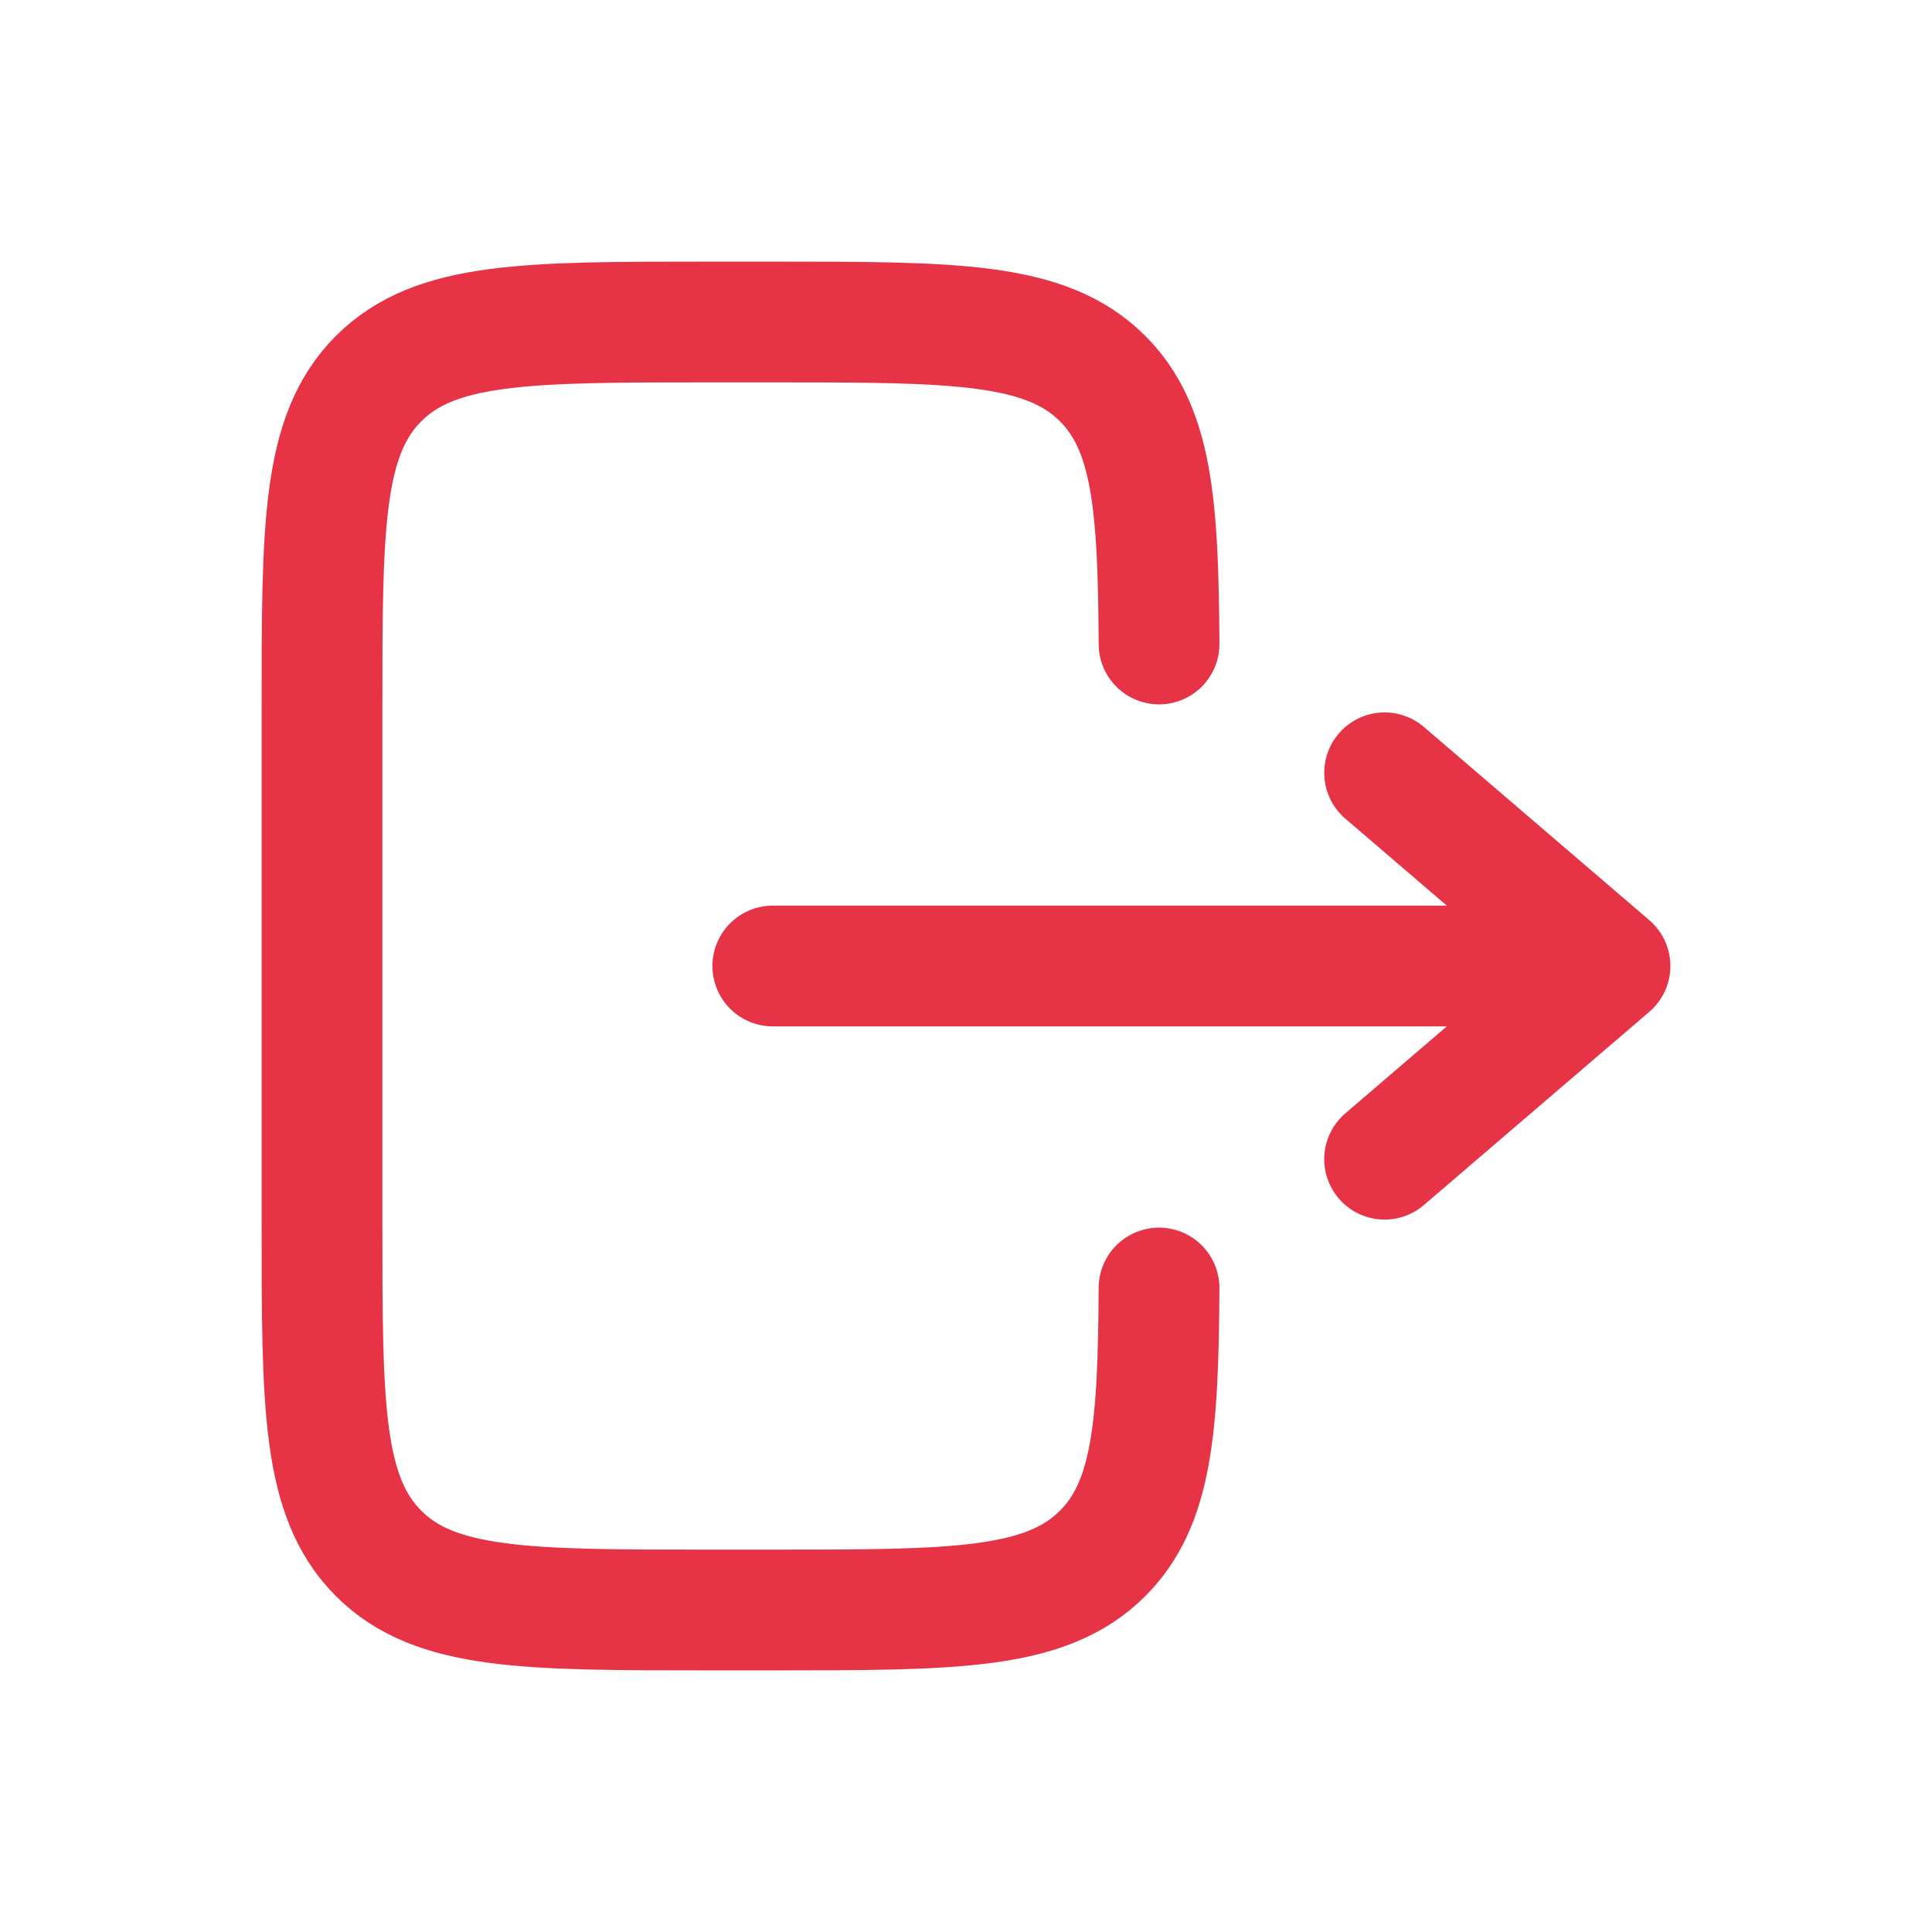
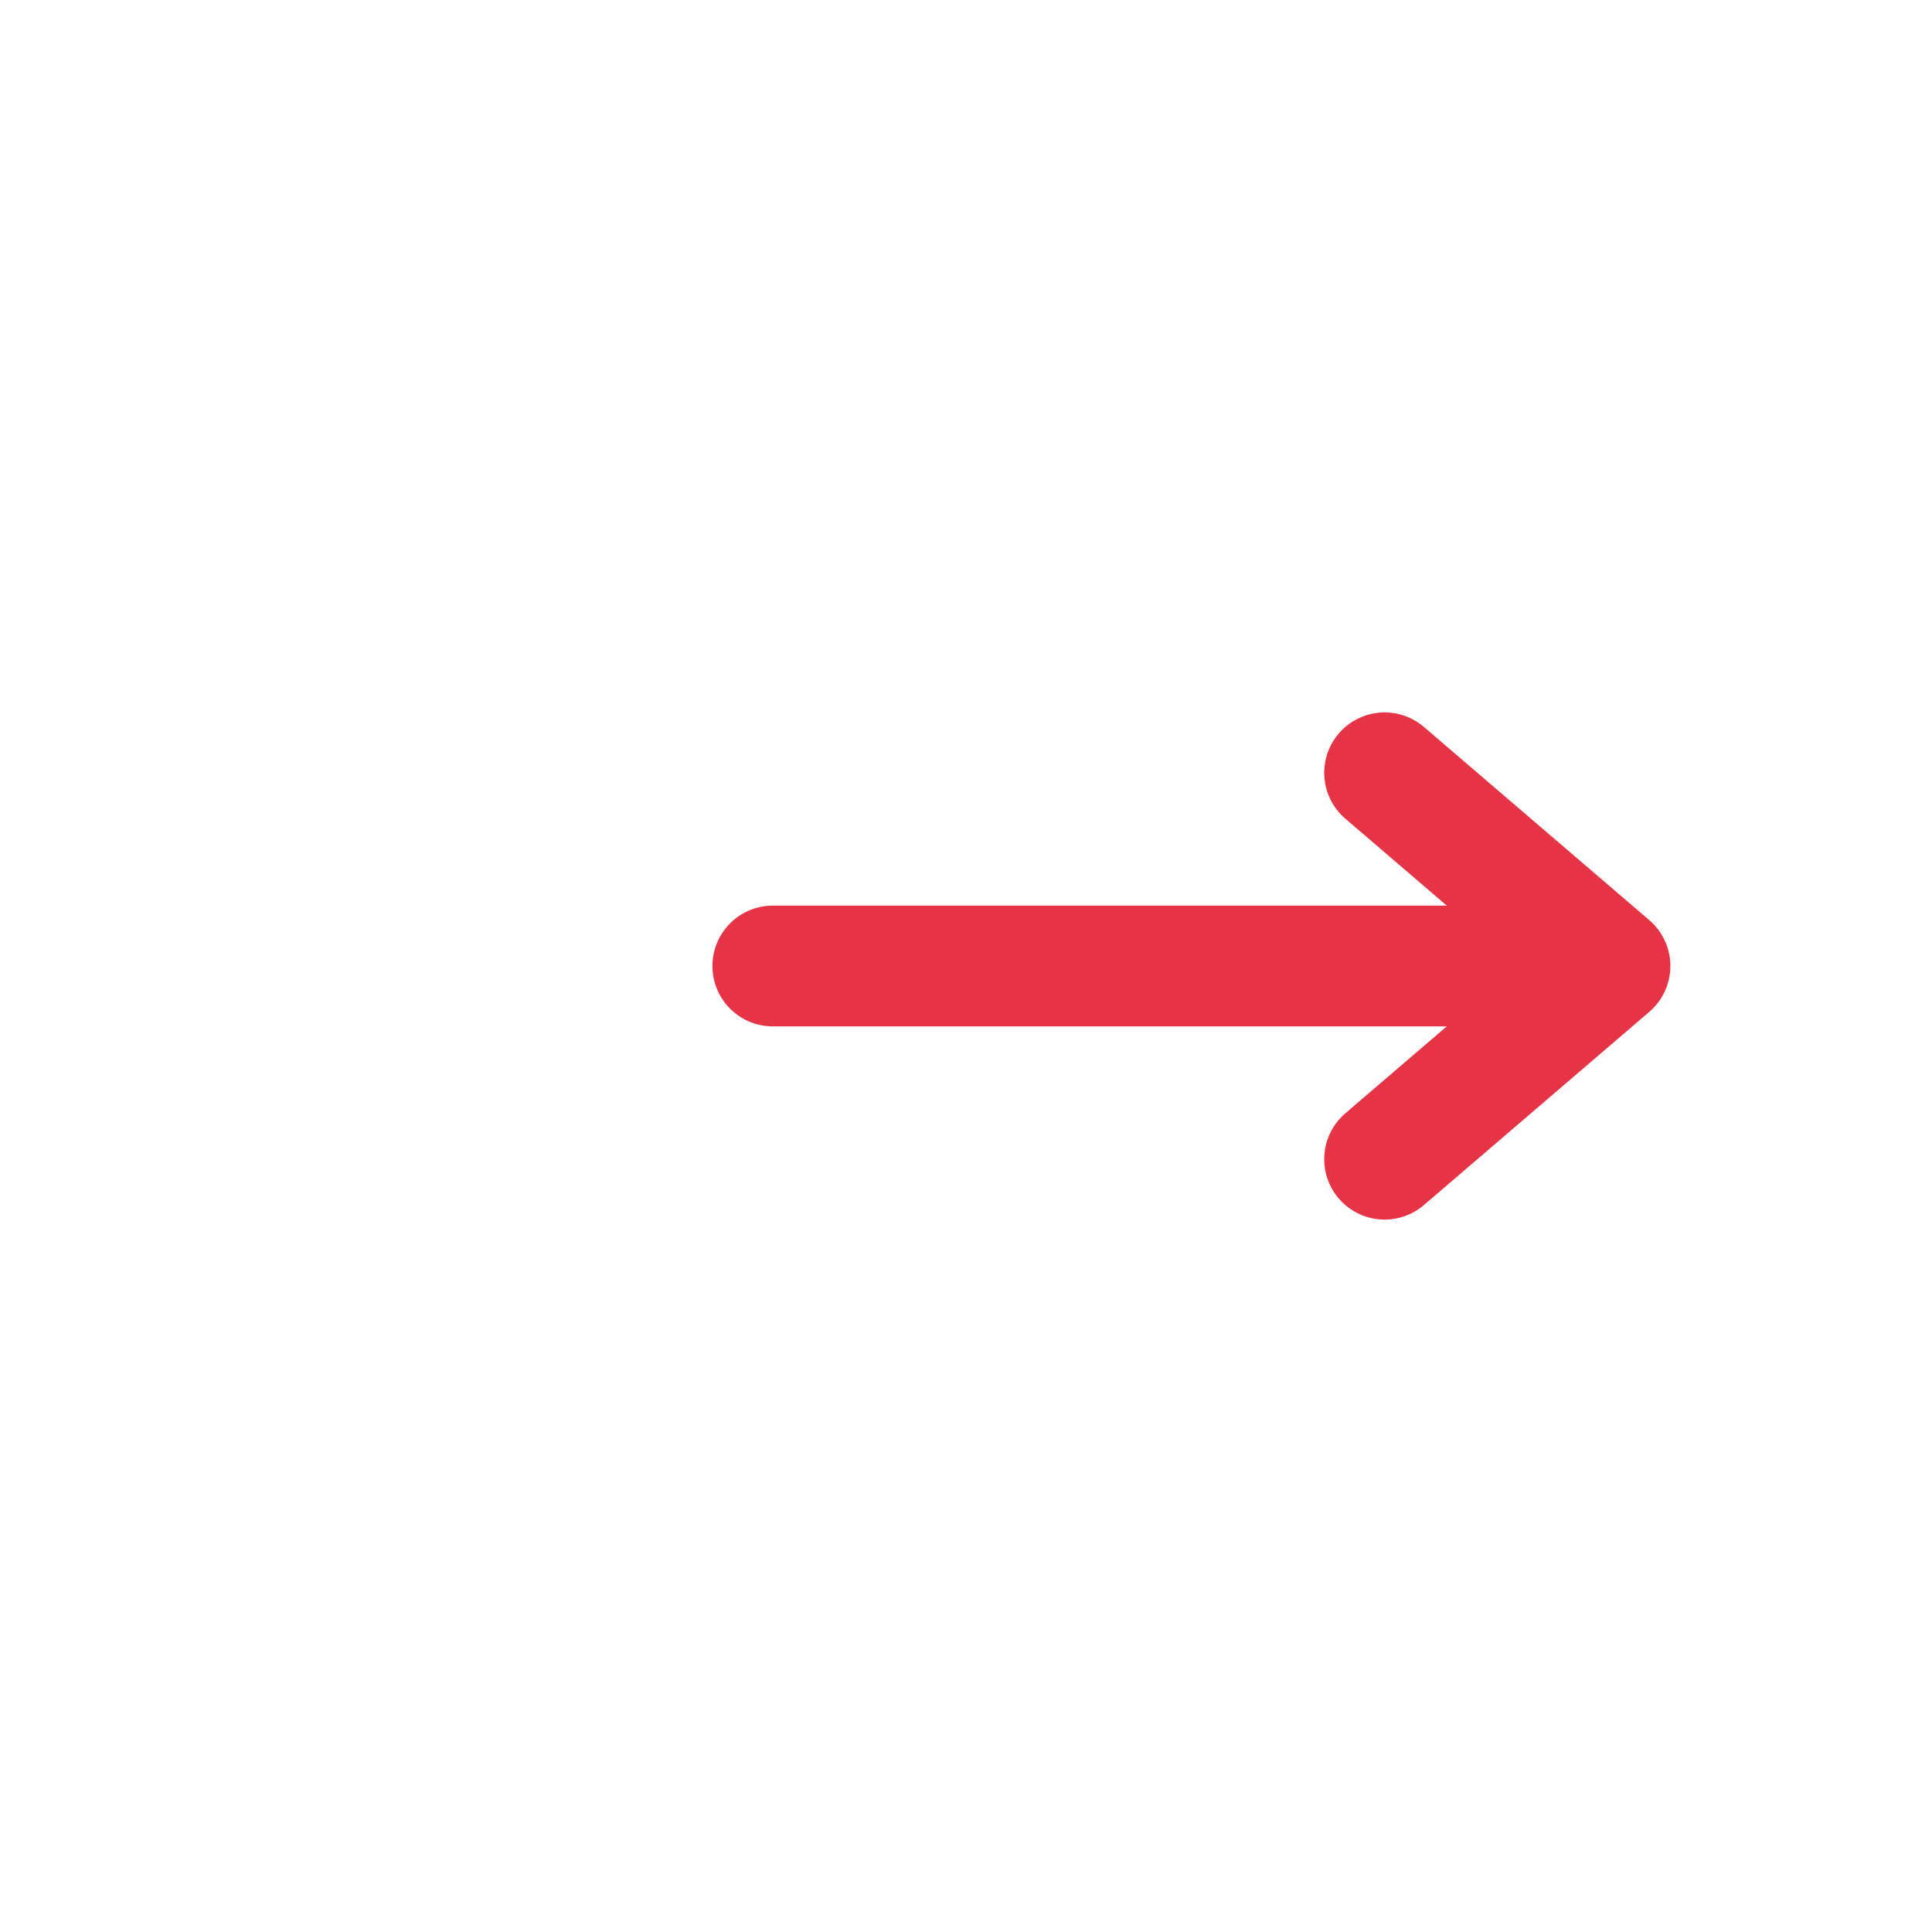
<svg xmlns="http://www.w3.org/2000/svg" width="24" height="24" viewBox="0 0 24 24" fill="none">
-   <path d="M14.398 16C14.389 17.74 14.312 18.682 13.697 19.297C12.994 20 11.863 20 9.6 20L8.8 20C6.537 20 5.406 20 4.703 19.297C4 18.594 4 17.463 4 15.2L4 8.8C4 6.537 4 5.406 4.703 4.703C5.406 4 6.537 4 8.8 4L9.6 4C11.863 4 12.994 4 13.697 4.703C14.312 5.318 14.389 6.26 14.398 8" stroke="#E63345" stroke-width="1.5" stroke-linecap="round" />
  <path d="M9.6 12L20 12M20 12L17.2 14.4M20 12L17.2 9.6" stroke="#E63345" stroke-width="1.5" stroke-linecap="round" stroke-linejoin="round" />
</svg>